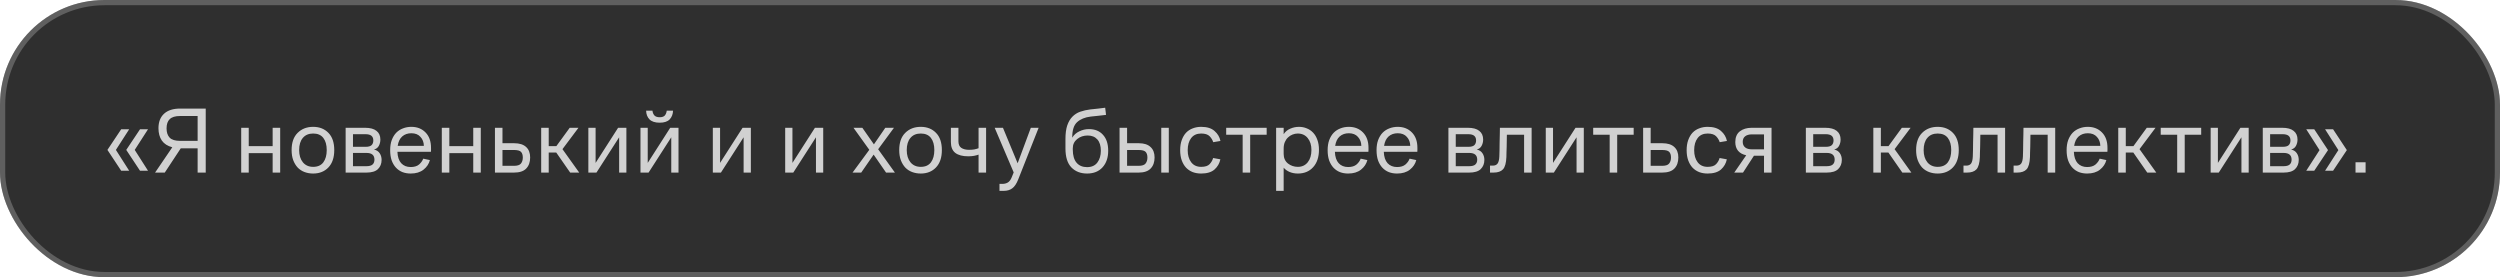
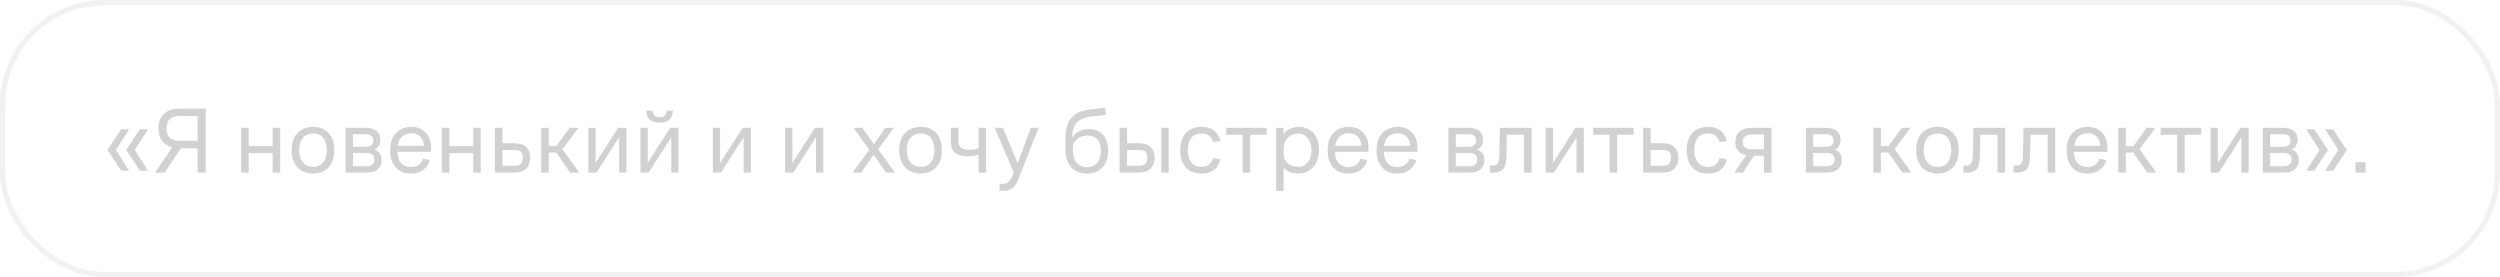
<svg xmlns="http://www.w3.org/2000/svg" width="478" height="53" viewBox="0 0 478 53" fill="none">
-   <rect width="478" height="53" rx="20" fill="#2F2F2F" />
  <rect x="0.5" y="0.5" width="477" height="52" rx="19.5" stroke="#D1D1D1" stroke-opacity="0.3" />
-   <path d="M26.768 24.72H28.298L25.76 28.662L28.298 32.64H26.768L24.14 28.662L26.768 24.72ZM23.168 24.72H24.698L22.16 28.662L24.698 32.64H23.168L20.54 28.662L23.168 24.72ZM39.334 33H37.786V28.356H34.564L31.504 33H29.65L32.944 28.158C32.056 27.93 31.39 27.504 30.946 26.88C30.514 26.244 30.298 25.458 30.298 24.522C30.298 23.334 30.652 22.41 31.36 21.75C32.08 21.09 33.1 20.76 34.42 20.76H39.334V33ZM34.42 22.182C33.52 22.182 32.866 22.38 32.458 22.776C32.05 23.16 31.846 23.748 31.846 24.54C31.846 25.308 32.044 25.902 32.44 26.322C32.848 26.73 33.508 26.934 34.42 26.934H37.786V22.182H34.42ZM46.118 33V24.432H47.558V27.942H52.13V24.432H53.57V33H52.13V29.274H47.558V33H46.118ZM59.878 33.18C59.29 33.18 58.738 33.084 58.222 32.892C57.718 32.7 57.286 32.418 56.926 32.046C56.566 31.662 56.278 31.188 56.062 30.624C55.858 30.06 55.756 29.418 55.756 28.698C55.756 27.258 56.14 26.16 56.908 25.404C57.676 24.636 58.666 24.252 59.878 24.252C61.078 24.252 62.05 24.636 62.794 25.404C63.538 26.16 63.91 27.258 63.91 28.698C63.91 30.126 63.538 31.23 62.794 32.01C62.05 32.79 61.078 33.18 59.878 33.18ZM59.878 31.902C60.742 31.902 61.39 31.614 61.822 31.038C62.254 30.45 62.47 29.67 62.47 28.698C62.47 27.714 62.254 26.94 61.822 26.376C61.39 25.812 60.742 25.53 59.878 25.53C59.026 25.53 58.366 25.812 57.898 26.376C57.43 26.928 57.196 27.702 57.196 28.698C57.196 29.67 57.436 30.45 57.916 31.038C58.396 31.614 59.05 31.902 59.878 31.902ZM66.086 33V24.432H69.794C70.778 24.432 71.51 24.63 71.99 25.026C72.482 25.41 72.728 25.962 72.728 26.682C72.728 27.114 72.632 27.51 72.44 27.87C72.26 28.23 71.948 28.47 71.504 28.59C71.996 28.698 72.362 28.938 72.602 29.31C72.842 29.67 72.962 30.09 72.962 30.57C72.962 31.29 72.728 31.878 72.26 32.334C71.804 32.778 71.066 33 70.046 33H66.086ZM69.848 25.656H67.49V28.068H69.956C70.448 28.068 70.808 27.966 71.036 27.762C71.264 27.546 71.378 27.24 71.378 26.844C71.378 26.46 71.258 26.166 71.018 25.962C70.778 25.758 70.388 25.656 69.848 25.656ZM70.046 29.238H67.49V31.776H70.064C70.604 31.776 70.994 31.668 71.234 31.452C71.474 31.236 71.594 30.924 71.594 30.516C71.594 30.096 71.468 29.778 71.216 29.562C70.964 29.346 70.574 29.238 70.046 29.238ZM82.394 29.022H75.986C76.022 29.982 76.261 30.708 76.706 31.2C77.162 31.692 77.767 31.938 78.523 31.938C79.207 31.938 79.742 31.776 80.126 31.452C80.51 31.116 80.773 30.744 80.918 30.336L82.195 30.606C82.016 31.326 81.608 31.938 80.972 32.442C80.347 32.934 79.531 33.18 78.523 33.18C77.96 33.18 77.438 33.09 76.957 32.91C76.478 32.718 76.064 32.436 75.716 32.064C75.368 31.692 75.091 31.23 74.888 30.678C74.695 30.114 74.6 29.46 74.6 28.716C74.6 27.972 74.701 27.324 74.906 26.772C75.121 26.208 75.409 25.74 75.769 25.368C76.141 24.996 76.573 24.72 77.066 24.54C77.558 24.348 78.085 24.252 78.65 24.252C79.766 24.252 80.671 24.612 81.368 25.332C82.064 26.04 82.412 27.018 82.412 28.266C82.412 28.422 82.412 28.566 82.412 28.698C82.412 28.83 82.406 28.938 82.394 29.022ZM78.65 25.476C77.954 25.476 77.371 25.68 76.903 26.088C76.448 26.496 76.159 27.096 76.04 27.888H81.043C81.031 27.204 80.816 26.634 80.395 26.178C79.987 25.71 79.406 25.476 78.65 25.476ZM84.473 33V24.432H85.913V27.942H90.485V24.432H91.925V33H90.485V29.274H85.913V33H84.473ZM94.633 33V24.432H96.073V27.384H98.305C99.313 27.384 100.075 27.624 100.591 28.104C101.107 28.572 101.365 29.238 101.365 30.102C101.365 31.002 101.113 31.71 100.609 32.226C100.117 32.742 99.337 33 98.269 33H94.633ZM98.305 28.68H96.073V31.704H98.287C98.935 31.704 99.373 31.56 99.601 31.272C99.841 30.972 99.961 30.588 99.961 30.12C99.961 29.64 99.847 29.28 99.619 29.04C99.391 28.8 98.953 28.68 98.305 28.68ZM103.475 33V24.432H104.915V27.942H106.373L108.929 24.432H110.603L107.543 28.518L110.747 33H109.019L106.355 29.166H104.915V33H103.475ZM114.041 33H112.493V24.432H113.879V31.146L118.181 24.432H119.765V33H118.379V26.25L114.041 33ZM126.131 23.46C125.255 23.46 124.607 23.25 124.187 22.83C123.767 22.398 123.551 21.84 123.539 21.156H124.745C124.793 21.552 124.925 21.864 125.141 22.092C125.357 22.308 125.687 22.416 126.131 22.416C126.575 22.416 126.899 22.308 127.103 22.092C127.307 21.864 127.433 21.552 127.481 21.156H128.687C128.663 21.84 128.447 22.398 128.039 22.83C127.631 23.25 126.995 23.46 126.131 23.46ZM124.007 33H122.459V24.432H123.845V31.146L128.147 24.432H129.731V33H128.345V26.25L124.007 33ZM137.841 33H136.293V24.432H137.679V31.146L141.981 24.432H143.565V33H142.179V26.25L137.841 33ZM151.675 33H150.127V24.432H151.513V31.146L155.815 24.432H157.399V33H156.013V26.25L151.675 33ZM169.415 33L167.039 29.562L164.663 33H163.007L166.211 28.644L163.187 24.432H164.879L167.093 27.6L169.271 24.432H170.927L167.903 28.536L171.107 33H169.415ZM176.052 33.18C175.464 33.18 174.912 33.084 174.396 32.892C173.892 32.7 173.46 32.418 173.1 32.046C172.74 31.662 172.452 31.188 172.236 30.624C172.032 30.06 171.93 29.418 171.93 28.698C171.93 27.258 172.314 26.16 173.082 25.404C173.85 24.636 174.84 24.252 176.052 24.252C177.252 24.252 178.224 24.636 178.968 25.404C179.712 26.16 180.084 27.258 180.084 28.698C180.084 30.126 179.712 31.23 178.968 32.01C178.224 32.79 177.252 33.18 176.052 33.18ZM176.052 31.902C176.916 31.902 177.564 31.614 177.996 31.038C178.428 30.45 178.644 29.67 178.644 28.698C178.644 27.714 178.428 26.94 177.996 26.376C177.564 25.812 176.916 25.53 176.052 25.53C175.2 25.53 174.54 25.812 174.072 26.376C173.604 26.928 173.37 27.702 173.37 28.698C173.37 29.67 173.61 30.45 174.09 31.038C174.57 31.614 175.224 31.902 176.052 31.902ZM187.102 33V29.562C186.886 29.646 186.598 29.724 186.238 29.796C185.89 29.856 185.518 29.886 185.122 29.886C184.054 29.886 183.232 29.67 182.656 29.238C182.092 28.794 181.81 28.104 181.81 27.168V24.432H183.25V27.006C183.25 27.594 183.43 28.014 183.79 28.266C184.162 28.518 184.66 28.644 185.284 28.644C185.656 28.644 185.986 28.62 186.274 28.572C186.574 28.512 186.85 28.434 187.102 28.338V24.432H188.542V33H187.102ZM194.681 34.314C194.357 35.13 193.979 35.694 193.547 36.006C193.115 36.33 192.575 36.492 191.927 36.492H191.099V35.16H191.639C192.047 35.16 192.401 35.07 192.701 34.89C193.001 34.71 193.247 34.38 193.439 33.9L193.817 32.964L190.181 24.432H191.765L194.573 31.218L197.093 24.432H198.587L194.681 34.314ZM211.473 21.966C211.053 22.014 210.585 22.068 210.069 22.128C209.565 22.176 209.055 22.23 208.539 22.29C207.447 22.422 206.583 22.776 205.947 23.352C205.323 23.916 205.011 24.882 205.011 26.25V26.322C205.323 25.794 205.773 25.392 206.361 25.116C206.949 24.828 207.561 24.684 208.197 24.684C209.349 24.684 210.249 25.05 210.897 25.782C211.557 26.502 211.887 27.516 211.887 28.824C211.887 30.144 211.527 31.2 210.807 31.992C210.087 32.784 209.103 33.18 207.855 33.18C206.607 33.18 205.605 32.79 204.849 32.01C204.093 31.23 203.715 30.018 203.715 28.374V26.574C203.715 25.53 203.829 24.666 204.057 23.982C204.297 23.286 204.627 22.728 205.047 22.308C205.467 21.876 205.971 21.558 206.559 21.354C207.147 21.15 207.783 21.006 208.467 20.922C209.019 20.862 209.529 20.808 209.997 20.76C210.477 20.7 210.915 20.646 211.311 20.598L211.473 21.966ZM207.855 31.956C208.719 31.956 209.373 31.662 209.817 31.074C210.261 30.474 210.483 29.724 210.483 28.824C210.483 27.888 210.261 27.168 209.817 26.664C209.373 26.16 208.755 25.908 207.963 25.908C207.183 25.908 206.511 26.136 205.947 26.592C205.395 27.048 205.119 27.63 205.119 28.338V28.608C205.119 29.712 205.359 30.546 205.839 31.11C206.319 31.674 206.991 31.956 207.855 31.956ZM222.033 33V24.432H223.473V33H222.033ZM214.059 33V24.432H215.499V27.384H217.731C218.727 27.384 219.477 27.624 219.981 28.104C220.497 28.572 220.755 29.238 220.755 30.102C220.755 31.002 220.503 31.71 219.999 32.226C219.507 32.742 218.739 33 217.695 33H214.059ZM217.731 28.68H215.499V31.704H217.713C218.361 31.704 218.799 31.56 219.027 31.272C219.267 30.972 219.387 30.588 219.387 30.12C219.387 29.64 219.273 29.28 219.045 29.04C218.817 28.8 218.379 28.68 217.731 28.68ZM231.948 30.21L233.334 30.462C233.178 31.23 232.806 31.878 232.218 32.406C231.63 32.922 230.778 33.18 229.662 33.18C229.086 33.18 228.552 33.09 228.06 32.91C227.568 32.718 227.142 32.436 226.782 32.064C226.434 31.692 226.158 31.23 225.954 30.678C225.75 30.114 225.648 29.46 225.648 28.716C225.648 27.972 225.75 27.324 225.954 26.772C226.158 26.208 226.434 25.74 226.782 25.368C227.142 24.996 227.568 24.72 228.06 24.54C228.552 24.348 229.086 24.252 229.662 24.252C230.778 24.252 231.63 24.516 232.218 25.044C232.818 25.56 233.196 26.196 233.352 26.952L231.966 27.186C231.846 26.778 231.618 26.4 231.282 26.052C230.946 25.704 230.406 25.53 229.662 25.53C228.834 25.53 228.198 25.818 227.754 26.394C227.31 26.97 227.088 27.744 227.088 28.716C227.088 29.664 227.31 30.432 227.754 31.02C228.198 31.608 228.834 31.902 229.662 31.902C230.418 31.902 230.958 31.728 231.282 31.38C231.618 31.02 231.84 30.63 231.948 30.21ZM234.446 25.764V24.432H242.186V25.764H239.036V33H237.596V25.764H234.446ZM243.995 36.492V24.432H245.435V25.656C245.735 25.188 246.149 24.84 246.677 24.612C247.217 24.372 247.781 24.252 248.369 24.252C248.897 24.252 249.389 24.348 249.845 24.54C250.313 24.72 250.721 24.996 251.069 25.368C251.417 25.728 251.687 26.184 251.879 26.736C252.083 27.288 252.185 27.918 252.185 28.626C252.185 30.042 251.813 31.158 251.069 31.974C250.337 32.778 249.365 33.18 248.153 33.18C247.589 33.18 247.073 33.084 246.605 32.892C246.137 32.7 245.747 32.424 245.435 32.064V36.492H243.995ZM245.435 29.418C245.435 30.198 245.705 30.81 246.245 31.254C246.797 31.686 247.433 31.902 248.153 31.902C248.945 31.902 249.575 31.608 250.043 31.02C250.511 30.432 250.745 29.652 250.745 28.68C250.745 27.744 250.511 26.988 250.043 26.412C249.575 25.824 248.933 25.53 248.117 25.53C247.781 25.53 247.451 25.596 247.127 25.728C246.815 25.848 246.533 26.028 246.281 26.268C246.029 26.496 245.825 26.79 245.669 27.15C245.513 27.51 245.435 27.924 245.435 28.392V29.418ZM261.638 29.022H255.23C255.266 29.982 255.506 30.708 255.95 31.2C256.406 31.692 257.012 31.938 257.768 31.938C258.452 31.938 258.986 31.776 259.37 31.452C259.754 31.116 260.018 30.744 260.162 30.336L261.44 30.606C261.26 31.326 260.852 31.938 260.216 32.442C259.592 32.934 258.776 33.18 257.768 33.18C257.204 33.18 256.682 33.09 256.202 32.91C255.722 32.718 255.308 32.436 254.96 32.064C254.612 31.692 254.336 31.23 254.132 30.678C253.94 30.114 253.844 29.46 253.844 28.716C253.844 27.972 253.946 27.324 254.15 26.772C254.366 26.208 254.654 25.74 255.014 25.368C255.386 24.996 255.818 24.72 256.31 24.54C256.802 24.348 257.33 24.252 257.894 24.252C259.01 24.252 259.916 24.612 260.612 25.332C261.308 26.04 261.656 27.018 261.656 28.266C261.656 28.422 261.656 28.566 261.656 28.698C261.656 28.83 261.65 28.938 261.638 29.022ZM257.894 25.476C257.198 25.476 256.616 25.68 256.148 26.088C255.692 26.496 255.404 27.096 255.284 27.888H260.288C260.276 27.204 260.06 26.634 259.64 26.178C259.232 25.71 258.65 25.476 257.894 25.476ZM270.989 29.022H264.581C264.617 29.982 264.857 30.708 265.301 31.2C265.757 31.692 266.363 31.938 267.119 31.938C267.803 31.938 268.337 31.776 268.721 31.452C269.105 31.116 269.369 30.744 269.513 30.336L270.791 30.606C270.611 31.326 270.203 31.938 269.567 32.442C268.943 32.934 268.127 33.18 267.119 33.18C266.555 33.18 266.033 33.09 265.553 32.91C265.073 32.718 264.659 32.436 264.311 32.064C263.963 31.692 263.687 31.23 263.483 30.678C263.291 30.114 263.195 29.46 263.195 28.716C263.195 27.972 263.297 27.324 263.501 26.772C263.717 26.208 264.005 25.74 264.365 25.368C264.737 24.996 265.169 24.72 265.661 24.54C266.153 24.348 266.681 24.252 267.245 24.252C268.361 24.252 269.267 24.612 269.963 25.332C270.659 26.04 271.007 27.018 271.007 28.266C271.007 28.422 271.007 28.566 271.007 28.698C271.007 28.83 271.001 28.938 270.989 29.022ZM267.245 25.476C266.549 25.476 265.967 25.68 265.499 26.088C265.043 26.496 264.755 27.096 264.635 27.888H269.639C269.627 27.204 269.411 26.634 268.991 26.178C268.583 25.71 268.001 25.476 267.245 25.476ZM276.936 33V24.432H280.644C281.628 24.432 282.36 24.63 282.84 25.026C283.332 25.41 283.578 25.962 283.578 26.682C283.578 27.114 283.482 27.51 283.29 27.87C283.11 28.23 282.798 28.47 282.354 28.59C282.846 28.698 283.212 28.938 283.452 29.31C283.692 29.67 283.812 30.09 283.812 30.57C283.812 31.29 283.578 31.878 283.11 32.334C282.654 32.778 281.916 33 280.896 33H276.936ZM280.698 25.656H278.34V28.068H280.806C281.298 28.068 281.658 27.966 281.886 27.762C282.114 27.546 282.228 27.24 282.228 26.844C282.228 26.46 282.108 26.166 281.868 25.962C281.628 25.758 281.238 25.656 280.698 25.656ZM280.896 29.238H278.34V31.776H280.914C281.454 31.776 281.844 31.668 282.084 31.452C282.324 31.236 282.444 30.924 282.444 30.516C282.444 30.096 282.318 29.778 282.066 29.562C281.814 29.346 281.424 29.238 280.896 29.238ZM286.673 29.904C286.685 29.568 286.697 29.16 286.709 28.68C286.721 28.188 286.727 27.69 286.727 27.186C286.739 26.67 286.751 26.172 286.763 25.692C286.775 25.2 286.781 24.78 286.781 24.432H292.847V33H291.407V25.764H288.113C288.113 26.112 288.107 26.484 288.095 26.88C288.095 27.276 288.089 27.666 288.077 28.05C288.065 28.422 288.053 28.782 288.041 29.13C288.041 29.478 288.035 29.778 288.023 30.03C287.975 31.17 287.759 31.95 287.375 32.37C286.991 32.79 286.385 33 285.557 33H284.891V31.668H285.413C285.845 31.668 286.157 31.53 286.349 31.254C286.541 30.978 286.649 30.528 286.673 29.904ZM297.099 33H295.551V24.432H296.937V31.146L301.239 24.432H302.823V33H301.437V26.25L297.099 33ZM304.618 25.764V24.432H312.358V25.764H309.208V33H307.768V25.764H304.618ZM314.166 33V24.432H315.606V27.384H317.838C318.846 27.384 319.608 27.624 320.124 28.104C320.64 28.572 320.898 29.238 320.898 30.102C320.898 31.002 320.646 31.71 320.142 32.226C319.65 32.742 318.87 33 317.802 33H314.166ZM317.838 28.68H315.606V31.704H317.82C318.468 31.704 318.906 31.56 319.134 31.272C319.374 30.972 319.494 30.588 319.494 30.12C319.494 29.64 319.38 29.28 319.152 29.04C318.924 28.8 318.486 28.68 317.838 28.68ZM328.786 30.21L330.172 30.462C330.016 31.23 329.644 31.878 329.056 32.406C328.468 32.922 327.616 33.18 326.5 33.18C325.924 33.18 325.39 33.09 324.898 32.91C324.406 32.718 323.98 32.436 323.62 32.064C323.272 31.692 322.996 31.23 322.792 30.678C322.588 30.114 322.486 29.46 322.486 28.716C322.486 27.972 322.588 27.324 322.792 26.772C322.996 26.208 323.272 25.74 323.62 25.368C323.98 24.996 324.406 24.72 324.898 24.54C325.39 24.348 325.924 24.252 326.5 24.252C327.616 24.252 328.468 24.516 329.056 25.044C329.656 25.56 330.034 26.196 330.19 26.952L328.804 27.186C328.684 26.778 328.456 26.4 328.12 26.052C327.784 25.704 327.244 25.53 326.5 25.53C325.672 25.53 325.036 25.818 324.592 26.394C324.148 26.97 323.926 27.744 323.926 28.716C323.926 29.664 324.148 30.432 324.592 31.02C325.036 31.608 325.672 31.902 326.5 31.902C327.256 31.902 327.796 31.728 328.12 31.38C328.456 31.02 328.678 30.63 328.786 30.21ZM331.788 27.168C331.788 26.256 332.076 25.572 332.652 25.116C333.24 24.66 334.002 24.432 334.938 24.432H338.718V33H337.278V29.778H335.352L333.264 33H331.59L333.876 29.688C333.204 29.544 332.688 29.262 332.328 28.842C331.968 28.41 331.788 27.852 331.788 27.168ZM334.974 28.554H337.278V25.692H334.974C334.41 25.692 333.972 25.818 333.66 26.07C333.36 26.31 333.21 26.658 333.21 27.114C333.21 27.57 333.36 27.924 333.66 28.176C333.96 28.428 334.398 28.554 334.974 28.554ZM345.28 33V24.432H348.988C349.972 24.432 350.704 24.63 351.184 25.026C351.676 25.41 351.922 25.962 351.922 26.682C351.922 27.114 351.826 27.51 351.634 27.87C351.454 28.23 351.142 28.47 350.698 28.59C351.19 28.698 351.556 28.938 351.796 29.31C352.036 29.67 352.156 30.09 352.156 30.57C352.156 31.29 351.922 31.878 351.454 32.334C350.998 32.778 350.26 33 349.24 33H345.28ZM349.042 25.656H346.684V28.068H349.15C349.642 28.068 350.002 27.966 350.23 27.762C350.458 27.546 350.572 27.24 350.572 26.844C350.572 26.46 350.452 26.166 350.212 25.962C349.972 25.758 349.582 25.656 349.042 25.656ZM349.24 29.238H346.684V31.776H349.258C349.798 31.776 350.188 31.668 350.428 31.452C350.668 31.236 350.788 30.924 350.788 30.516C350.788 30.096 350.662 29.778 350.41 29.562C350.158 29.346 349.768 29.238 349.24 29.238ZM358.182 33V24.432H359.622V27.942H361.08L363.636 24.432H365.31L362.25 28.518L365.454 33H363.726L361.062 29.166H359.622V33H358.182ZM370.483 33.18C369.895 33.18 369.343 33.084 368.827 32.892C368.323 32.7 367.891 32.418 367.531 32.046C367.171 31.662 366.883 31.188 366.667 30.624C366.463 30.06 366.361 29.418 366.361 28.698C366.361 27.258 366.745 26.16 367.513 25.404C368.281 24.636 369.271 24.252 370.483 24.252C371.683 24.252 372.655 24.636 373.399 25.404C374.143 26.16 374.515 27.258 374.515 28.698C374.515 30.126 374.143 31.23 373.399 32.01C372.655 32.79 371.683 33.18 370.483 33.18ZM370.483 31.902C371.347 31.902 371.995 31.614 372.427 31.038C372.859 30.45 373.075 29.67 373.075 28.698C373.075 27.714 372.859 26.94 372.427 26.376C371.995 25.812 371.347 25.53 370.483 25.53C369.631 25.53 368.971 25.812 368.503 26.376C368.035 26.928 367.801 27.702 367.801 28.698C367.801 29.67 368.041 30.45 368.521 31.038C369.001 31.614 369.655 31.902 370.483 31.902ZM377.2 29.904C377.212 29.568 377.224 29.16 377.236 28.68C377.248 28.188 377.254 27.69 377.254 27.186C377.266 26.67 377.278 26.172 377.29 25.692C377.302 25.2 377.308 24.78 377.308 24.432H383.374V33H381.934V25.764H378.64C378.64 26.112 378.634 26.484 378.622 26.88C378.622 27.276 378.616 27.666 378.604 28.05C378.592 28.422 378.58 28.782 378.568 29.13C378.568 29.478 378.562 29.778 378.55 30.03C378.502 31.17 378.286 31.95 377.902 32.37C377.518 32.79 376.912 33 376.084 33H375.418V31.668H375.94C376.372 31.668 376.684 31.53 376.876 31.254C377.068 30.978 377.176 30.528 377.2 29.904ZM386.781 29.904C386.793 29.568 386.805 29.16 386.817 28.68C386.829 28.188 386.835 27.69 386.835 27.186C386.847 26.67 386.859 26.172 386.871 25.692C386.883 25.2 386.889 24.78 386.889 24.432H392.955V33H391.515V25.764H388.221C388.221 26.112 388.215 26.484 388.203 26.88C388.203 27.276 388.197 27.666 388.185 28.05C388.173 28.422 388.161 28.782 388.149 29.13C388.149 29.478 388.143 29.778 388.131 30.03C388.083 31.17 387.867 31.95 387.483 32.37C387.099 32.79 386.493 33 385.665 33H384.999V31.668H385.521C385.953 31.668 386.265 31.53 386.457 31.254C386.649 30.978 386.757 30.528 386.781 29.904ZM402.931 29.022H396.523C396.559 29.982 396.799 30.708 397.243 31.2C397.699 31.692 398.305 31.938 399.061 31.938C399.745 31.938 400.279 31.776 400.663 31.452C401.047 31.116 401.311 30.744 401.455 30.336L402.733 30.606C402.553 31.326 402.145 31.938 401.509 32.442C400.885 32.934 400.069 33.18 399.061 33.18C398.497 33.18 397.975 33.09 397.495 32.91C397.015 32.718 396.601 32.436 396.253 32.064C395.905 31.692 395.629 31.23 395.425 30.678C395.233 30.114 395.137 29.46 395.137 28.716C395.137 27.972 395.239 27.324 395.443 26.772C395.659 26.208 395.947 25.74 396.307 25.368C396.679 24.996 397.111 24.72 397.603 24.54C398.095 24.348 398.623 24.252 399.187 24.252C400.303 24.252 401.209 24.612 401.905 25.332C402.601 26.04 402.949 27.018 402.949 28.266C402.949 28.422 402.949 28.566 402.949 28.698C402.949 28.83 402.943 28.938 402.931 29.022ZM399.187 25.476C398.491 25.476 397.909 25.68 397.441 26.088C396.985 26.496 396.697 27.096 396.577 27.888H401.581C401.569 27.204 401.353 26.634 400.933 26.178C400.525 25.71 399.943 25.476 399.187 25.476ZM405.01 33V24.432H406.45V27.942H407.908L410.464 24.432H412.138L409.078 28.518L412.282 33H410.554L407.89 29.166H406.45V33H405.01ZM413.128 25.764V24.432H420.868V25.764H417.718V33H416.278V25.764H413.128ZM424.224 33H422.676V24.432H424.062V31.146L428.364 24.432H429.948V33H428.562V26.25L424.224 33ZM432.643 33V24.432H436.351C437.335 24.432 438.067 24.63 438.547 25.026C439.039 25.41 439.285 25.962 439.285 26.682C439.285 27.114 439.189 27.51 438.997 27.87C438.817 28.23 438.505 28.47 438.061 28.59C438.553 28.698 438.919 28.938 439.159 29.31C439.399 29.67 439.519 30.09 439.519 30.57C439.519 31.29 439.285 31.878 438.817 32.334C438.361 32.778 437.623 33 436.603 33H432.643ZM436.405 25.656H434.047V28.068H436.513C437.005 28.068 437.365 27.966 437.593 27.762C437.821 27.546 437.935 27.24 437.935 26.844C437.935 26.46 437.815 26.166 437.575 25.962C437.335 25.758 436.945 25.656 436.405 25.656ZM436.603 29.238H434.047V31.776H436.621C437.161 31.776 437.551 31.668 437.791 31.452C438.031 31.236 438.151 30.924 438.151 30.516C438.151 30.096 438.025 29.778 437.773 29.562C437.521 29.346 437.131 29.238 436.603 29.238ZM442.488 32.64H440.958L443.496 28.698L440.958 24.72H442.488L445.116 28.698L442.488 32.64ZM446.088 32.64H444.558L447.096 28.698L444.558 24.72H446.088L448.716 28.698L446.088 32.64ZM450.376 33V31.02H452.302V33H450.376Z" fill="#D1D1D1" />
+   <path d="M26.768 24.72H28.298L25.76 28.662L28.298 32.64H26.768L24.14 28.662L26.768 24.72ZM23.168 24.72H24.698L22.16 28.662L24.698 32.64H23.168L20.54 28.662L23.168 24.72ZM39.334 33H37.786V28.356H34.564L31.504 33H29.65L32.944 28.158C32.056 27.93 31.39 27.504 30.946 26.88C30.514 26.244 30.298 25.458 30.298 24.522C30.298 23.334 30.652 22.41 31.36 21.75C32.08 21.09 33.1 20.76 34.42 20.76H39.334V33ZM34.42 22.182C33.52 22.182 32.866 22.38 32.458 22.776C32.05 23.16 31.846 23.748 31.846 24.54C31.846 25.308 32.044 25.902 32.44 26.322C32.848 26.73 33.508 26.934 34.42 26.934H37.786V22.182H34.42ZM46.118 33V24.432H47.558V27.942H52.13V24.432H53.57V33H52.13V29.274H47.558V33H46.118ZM59.878 33.18C59.29 33.18 58.738 33.084 58.222 32.892C57.718 32.7 57.286 32.418 56.926 32.046C56.566 31.662 56.278 31.188 56.062 30.624C55.858 30.06 55.756 29.418 55.756 28.698C55.756 27.258 56.14 26.16 56.908 25.404C57.676 24.636 58.666 24.252 59.878 24.252C61.078 24.252 62.05 24.636 62.794 25.404C63.538 26.16 63.91 27.258 63.91 28.698C63.91 30.126 63.538 31.23 62.794 32.01C62.05 32.79 61.078 33.18 59.878 33.18ZM59.878 31.902C60.742 31.902 61.39 31.614 61.822 31.038C62.254 30.45 62.47 29.67 62.47 28.698C62.47 27.714 62.254 26.94 61.822 26.376C61.39 25.812 60.742 25.53 59.878 25.53C59.026 25.53 58.366 25.812 57.898 26.376C57.43 26.928 57.196 27.702 57.196 28.698C57.196 29.67 57.436 30.45 57.916 31.038C58.396 31.614 59.05 31.902 59.878 31.902ZM66.086 33V24.432H69.794C70.778 24.432 71.51 24.63 71.99 25.026C72.482 25.41 72.728 25.962 72.728 26.682C72.728 27.114 72.632 27.51 72.44 27.87C72.26 28.23 71.948 28.47 71.504 28.59C71.996 28.698 72.362 28.938 72.602 29.31C72.842 29.67 72.962 30.09 72.962 30.57C72.962 31.29 72.728 31.878 72.26 32.334C71.804 32.778 71.066 33 70.046 33H66.086ZM69.848 25.656H67.49V28.068H69.956C70.448 28.068 70.808 27.966 71.036 27.762C71.264 27.546 71.378 27.24 71.378 26.844C71.378 26.46 71.258 26.166 71.018 25.962C70.778 25.758 70.388 25.656 69.848 25.656ZM70.046 29.238H67.49V31.776H70.064C70.604 31.776 70.994 31.668 71.234 31.452C71.474 31.236 71.594 30.924 71.594 30.516C71.594 30.096 71.468 29.778 71.216 29.562C70.964 29.346 70.574 29.238 70.046 29.238ZM82.394 29.022H75.986C76.022 29.982 76.261 30.708 76.706 31.2C77.162 31.692 77.767 31.938 78.523 31.938C79.207 31.938 79.742 31.776 80.126 31.452C80.51 31.116 80.773 30.744 80.918 30.336L82.195 30.606C82.016 31.326 81.608 31.938 80.972 32.442C80.347 32.934 79.531 33.18 78.523 33.18C77.96 33.18 77.438 33.09 76.957 32.91C76.478 32.718 76.064 32.436 75.716 32.064C75.368 31.692 75.091 31.23 74.888 30.678C74.695 30.114 74.6 29.46 74.6 28.716C74.6 27.972 74.701 27.324 74.906 26.772C75.121 26.208 75.409 25.74 75.769 25.368C76.141 24.996 76.573 24.72 77.066 24.54C77.558 24.348 78.085 24.252 78.65 24.252C79.766 24.252 80.671 24.612 81.368 25.332C82.064 26.04 82.412 27.018 82.412 28.266C82.412 28.422 82.412 28.566 82.412 28.698C82.412 28.83 82.406 28.938 82.394 29.022ZM78.65 25.476C77.954 25.476 77.371 25.68 76.903 26.088C76.448 26.496 76.159 27.096 76.04 27.888H81.043C81.031 27.204 80.816 26.634 80.395 26.178C79.987 25.71 79.406 25.476 78.65 25.476ZM84.473 33V24.432H85.913V27.942H90.485V24.432H91.925V33H90.485V29.274H85.913V33H84.473ZM94.633 33V24.432H96.073V27.384H98.305C99.313 27.384 100.075 27.624 100.591 28.104C101.107 28.572 101.365 29.238 101.365 30.102C101.365 31.002 101.113 31.71 100.609 32.226C100.117 32.742 99.337 33 98.269 33H94.633ZM98.305 28.68H96.073V31.704H98.287C98.935 31.704 99.373 31.56 99.601 31.272C99.841 30.972 99.961 30.588 99.961 30.12C99.961 29.64 99.847 29.28 99.619 29.04C99.391 28.8 98.953 28.68 98.305 28.68ZM103.475 33V24.432H104.915V27.942H106.373L108.929 24.432H110.603L107.543 28.518L110.747 33H109.019L106.355 29.166H104.915V33H103.475ZM114.041 33H112.493V24.432H113.879V31.146L118.181 24.432H119.765V33H118.379V26.25L114.041 33ZM126.131 23.46C125.255 23.46 124.607 23.25 124.187 22.83C123.767 22.398 123.551 21.84 123.539 21.156H124.745C124.793 21.552 124.925 21.864 125.141 22.092C125.357 22.308 125.687 22.416 126.131 22.416C126.575 22.416 126.899 22.308 127.103 22.092C127.307 21.864 127.433 21.552 127.481 21.156H128.687C128.663 21.84 128.447 22.398 128.039 22.83C127.631 23.25 126.995 23.46 126.131 23.46ZM124.007 33H122.459V24.432H123.845V31.146L128.147 24.432H129.731V33H128.345V26.25L124.007 33ZM137.841 33H136.293V24.432H137.679V31.146L141.981 24.432H143.565V33H142.179V26.25L137.841 33ZM151.675 33H150.127V24.432H151.513V31.146L155.815 24.432H157.399V33H156.013V26.25L151.675 33ZM169.415 33L167.039 29.562L164.663 33H163.007L166.211 28.644L163.187 24.432H164.879L167.093 27.6L169.271 24.432H170.927L167.903 28.536L171.107 33H169.415ZM176.052 33.18C175.464 33.18 174.912 33.084 174.396 32.892C173.892 32.7 173.46 32.418 173.1 32.046C172.74 31.662 172.452 31.188 172.236 30.624C172.032 30.06 171.93 29.418 171.93 28.698C171.93 27.258 172.314 26.16 173.082 25.404C173.85 24.636 174.84 24.252 176.052 24.252C177.252 24.252 178.224 24.636 178.968 25.404C179.712 26.16 180.084 27.258 180.084 28.698C180.084 30.126 179.712 31.23 178.968 32.01C178.224 32.79 177.252 33.18 176.052 33.18ZM176.052 31.902C176.916 31.902 177.564 31.614 177.996 31.038C178.428 30.45 178.644 29.67 178.644 28.698C178.644 27.714 178.428 26.94 177.996 26.376C177.564 25.812 176.916 25.53 176.052 25.53C175.2 25.53 174.54 25.812 174.072 26.376C173.604 26.928 173.37 27.702 173.37 28.698C173.37 29.67 173.61 30.45 174.09 31.038C174.57 31.614 175.224 31.902 176.052 31.902ZM187.102 33V29.562C186.886 29.646 186.598 29.724 186.238 29.796C185.89 29.856 185.518 29.886 185.122 29.886C184.054 29.886 183.232 29.67 182.656 29.238C182.092 28.794 181.81 28.104 181.81 27.168V24.432H183.25V27.006C183.25 27.594 183.43 28.014 183.79 28.266C184.162 28.518 184.66 28.644 185.284 28.644C185.656 28.644 185.986 28.62 186.274 28.572C186.574 28.512 186.85 28.434 187.102 28.338V24.432H188.542V33H187.102ZM194.681 34.314C194.357 35.13 193.979 35.694 193.547 36.006C193.115 36.33 192.575 36.492 191.927 36.492H191.099V35.16H191.639C192.047 35.16 192.401 35.07 192.701 34.89C193.001 34.71 193.247 34.38 193.439 33.9L193.817 32.964L190.181 24.432H191.765L194.573 31.218L197.093 24.432H198.587L194.681 34.314ZM211.473 21.966C211.053 22.014 210.585 22.068 210.069 22.128C209.565 22.176 209.055 22.23 208.539 22.29C207.447 22.422 206.583 22.776 205.947 23.352C205.323 23.916 205.011 24.882 205.011 26.25V26.322C205.323 25.794 205.773 25.392 206.361 25.116C206.949 24.828 207.561 24.684 208.197 24.684C209.349 24.684 210.249 25.05 210.897 25.782C211.557 26.502 211.887 27.516 211.887 28.824C211.887 30.144 211.527 31.2 210.807 31.992C210.087 32.784 209.103 33.18 207.855 33.18C206.607 33.18 205.605 32.79 204.849 32.01C204.093 31.23 203.715 30.018 203.715 28.374V26.574C203.715 25.53 203.829 24.666 204.057 23.982C204.297 23.286 204.627 22.728 205.047 22.308C205.467 21.876 205.971 21.558 206.559 21.354C207.147 21.15 207.783 21.006 208.467 20.922C209.019 20.862 209.529 20.808 209.997 20.76C210.477 20.7 210.915 20.646 211.311 20.598L211.473 21.966ZM207.855 31.956C208.719 31.956 209.373 31.662 209.817 31.074C210.261 30.474 210.483 29.724 210.483 28.824C210.483 27.888 210.261 27.168 209.817 26.664C209.373 26.16 208.755 25.908 207.963 25.908C207.183 25.908 206.511 26.136 205.947 26.592C205.395 27.048 205.119 27.63 205.119 28.338V28.608C205.119 29.712 205.359 30.546 205.839 31.11C206.319 31.674 206.991 31.956 207.855 31.956ZM222.033 33V24.432H223.473V33H222.033ZM214.059 33V24.432H215.499V27.384H217.731C218.727 27.384 219.477 27.624 219.981 28.104C220.497 28.572 220.755 29.238 220.755 30.102C220.755 31.002 220.503 31.71 219.999 32.226C219.507 32.742 218.739 33 217.695 33H214.059ZM217.731 28.68H215.499V31.704H217.713C218.361 31.704 218.799 31.56 219.027 31.272C219.267 30.972 219.387 30.588 219.387 30.12C219.387 29.64 219.273 29.28 219.045 29.04C218.817 28.8 218.379 28.68 217.731 28.68ZM231.948 30.21L233.334 30.462C233.178 31.23 232.806 31.878 232.218 32.406C231.63 32.922 230.778 33.18 229.662 33.18C229.086 33.18 228.552 33.09 228.06 32.91C227.568 32.718 227.142 32.436 226.782 32.064C226.434 31.692 226.158 31.23 225.954 30.678C225.75 30.114 225.648 29.46 225.648 28.716C225.648 27.972 225.75 27.324 225.954 26.772C226.158 26.208 226.434 25.74 226.782 25.368C227.142 24.996 227.568 24.72 228.06 24.54C228.552 24.348 229.086 24.252 229.662 24.252C230.778 24.252 231.63 24.516 232.218 25.044C232.818 25.56 233.196 26.196 233.352 26.952L231.966 27.186C231.846 26.778 231.618 26.4 231.282 26.052C230.946 25.704 230.406 25.53 229.662 25.53C228.834 25.53 228.198 25.818 227.754 26.394C227.31 26.97 227.088 27.744 227.088 28.716C227.088 29.664 227.31 30.432 227.754 31.02C228.198 31.608 228.834 31.902 229.662 31.902C230.418 31.902 230.958 31.728 231.282 31.38C231.618 31.02 231.84 30.63 231.948 30.21ZM234.446 25.764V24.432H242.186V25.764H239.036V33H237.596V25.764H234.446ZM243.995 36.492V24.432H245.435V25.656C245.735 25.188 246.149 24.84 246.677 24.612C247.217 24.372 247.781 24.252 248.369 24.252C248.897 24.252 249.389 24.348 249.845 24.54C250.313 24.72 250.721 24.996 251.069 25.368C251.417 25.728 251.687 26.184 251.879 26.736C252.083 27.288 252.185 27.918 252.185 28.626C252.185 30.042 251.813 31.158 251.069 31.974C250.337 32.778 249.365 33.18 248.153 33.18C247.589 33.18 247.073 33.084 246.605 32.892C246.137 32.7 245.747 32.424 245.435 32.064V36.492H243.995ZM245.435 29.418C245.435 30.198 245.705 30.81 246.245 31.254C246.797 31.686 247.433 31.902 248.153 31.902C248.945 31.902 249.575 31.608 250.043 31.02C250.511 30.432 250.745 29.652 250.745 28.68C250.745 27.744 250.511 26.988 250.043 26.412C249.575 25.824 248.933 25.53 248.117 25.53C247.781 25.53 247.451 25.596 247.127 25.728C246.815 25.848 246.533 26.028 246.281 26.268C246.029 26.496 245.825 26.79 245.669 27.15C245.513 27.51 245.435 27.924 245.435 28.392V29.418ZM261.638 29.022H255.23C255.266 29.982 255.506 30.708 255.95 31.2C256.406 31.692 257.012 31.938 257.768 31.938C258.452 31.938 258.986 31.776 259.37 31.452C259.754 31.116 260.018 30.744 260.162 30.336L261.44 30.606C261.26 31.326 260.852 31.938 260.216 32.442C259.592 32.934 258.776 33.18 257.768 33.18C257.204 33.18 256.682 33.09 256.202 32.91C255.722 32.718 255.308 32.436 254.96 32.064C254.612 31.692 254.336 31.23 254.132 30.678C253.94 30.114 253.844 29.46 253.844 28.716C253.844 27.972 253.946 27.324 254.15 26.772C254.366 26.208 254.654 25.74 255.014 25.368C255.386 24.996 255.818 24.72 256.31 24.54C256.802 24.348 257.33 24.252 257.894 24.252C259.01 24.252 259.916 24.612 260.612 25.332C261.308 26.04 261.656 27.018 261.656 28.266C261.656 28.422 261.656 28.566 261.656 28.698C261.656 28.83 261.65 28.938 261.638 29.022ZM257.894 25.476C257.198 25.476 256.616 25.68 256.148 26.088C255.692 26.496 255.404 27.096 255.284 27.888H260.288C260.276 27.204 260.06 26.634 259.64 26.178C259.232 25.71 258.65 25.476 257.894 25.476M270.989 29.022H264.581C264.617 29.982 264.857 30.708 265.301 31.2C265.757 31.692 266.363 31.938 267.119 31.938C267.803 31.938 268.337 31.776 268.721 31.452C269.105 31.116 269.369 30.744 269.513 30.336L270.791 30.606C270.611 31.326 270.203 31.938 269.567 32.442C268.943 32.934 268.127 33.18 267.119 33.18C266.555 33.18 266.033 33.09 265.553 32.91C265.073 32.718 264.659 32.436 264.311 32.064C263.963 31.692 263.687 31.23 263.483 30.678C263.291 30.114 263.195 29.46 263.195 28.716C263.195 27.972 263.297 27.324 263.501 26.772C263.717 26.208 264.005 25.74 264.365 25.368C264.737 24.996 265.169 24.72 265.661 24.54C266.153 24.348 266.681 24.252 267.245 24.252C268.361 24.252 269.267 24.612 269.963 25.332C270.659 26.04 271.007 27.018 271.007 28.266C271.007 28.422 271.007 28.566 271.007 28.698C271.007 28.83 271.001 28.938 270.989 29.022ZM267.245 25.476C266.549 25.476 265.967 25.68 265.499 26.088C265.043 26.496 264.755 27.096 264.635 27.888H269.639C269.627 27.204 269.411 26.634 268.991 26.178C268.583 25.71 268.001 25.476 267.245 25.476ZM276.936 33V24.432H280.644C281.628 24.432 282.36 24.63 282.84 25.026C283.332 25.41 283.578 25.962 283.578 26.682C283.578 27.114 283.482 27.51 283.29 27.87C283.11 28.23 282.798 28.47 282.354 28.59C282.846 28.698 283.212 28.938 283.452 29.31C283.692 29.67 283.812 30.09 283.812 30.57C283.812 31.29 283.578 31.878 283.11 32.334C282.654 32.778 281.916 33 280.896 33H276.936ZM280.698 25.656H278.34V28.068H280.806C281.298 28.068 281.658 27.966 281.886 27.762C282.114 27.546 282.228 27.24 282.228 26.844C282.228 26.46 282.108 26.166 281.868 25.962C281.628 25.758 281.238 25.656 280.698 25.656ZM280.896 29.238H278.34V31.776H280.914C281.454 31.776 281.844 31.668 282.084 31.452C282.324 31.236 282.444 30.924 282.444 30.516C282.444 30.096 282.318 29.778 282.066 29.562C281.814 29.346 281.424 29.238 280.896 29.238ZM286.673 29.904C286.685 29.568 286.697 29.16 286.709 28.68C286.721 28.188 286.727 27.69 286.727 27.186C286.739 26.67 286.751 26.172 286.763 25.692C286.775 25.2 286.781 24.78 286.781 24.432H292.847V33H291.407V25.764H288.113C288.113 26.112 288.107 26.484 288.095 26.88C288.095 27.276 288.089 27.666 288.077 28.05C288.065 28.422 288.053 28.782 288.041 29.13C288.041 29.478 288.035 29.778 288.023 30.03C287.975 31.17 287.759 31.95 287.375 32.37C286.991 32.79 286.385 33 285.557 33H284.891V31.668H285.413C285.845 31.668 286.157 31.53 286.349 31.254C286.541 30.978 286.649 30.528 286.673 29.904ZM297.099 33H295.551V24.432H296.937V31.146L301.239 24.432H302.823V33H301.437V26.25L297.099 33ZM304.618 25.764V24.432H312.358V25.764H309.208V33H307.768V25.764H304.618ZM314.166 33V24.432H315.606V27.384H317.838C318.846 27.384 319.608 27.624 320.124 28.104C320.64 28.572 320.898 29.238 320.898 30.102C320.898 31.002 320.646 31.71 320.142 32.226C319.65 32.742 318.87 33 317.802 33H314.166ZM317.838 28.68H315.606V31.704H317.82C318.468 31.704 318.906 31.56 319.134 31.272C319.374 30.972 319.494 30.588 319.494 30.12C319.494 29.64 319.38 29.28 319.152 29.04C318.924 28.8 318.486 28.68 317.838 28.68ZM328.786 30.21L330.172 30.462C330.016 31.23 329.644 31.878 329.056 32.406C328.468 32.922 327.616 33.18 326.5 33.18C325.924 33.18 325.39 33.09 324.898 32.91C324.406 32.718 323.98 32.436 323.62 32.064C323.272 31.692 322.996 31.23 322.792 30.678C322.588 30.114 322.486 29.46 322.486 28.716C322.486 27.972 322.588 27.324 322.792 26.772C322.996 26.208 323.272 25.74 323.62 25.368C323.98 24.996 324.406 24.72 324.898 24.54C325.39 24.348 325.924 24.252 326.5 24.252C327.616 24.252 328.468 24.516 329.056 25.044C329.656 25.56 330.034 26.196 330.19 26.952L328.804 27.186C328.684 26.778 328.456 26.4 328.12 26.052C327.784 25.704 327.244 25.53 326.5 25.53C325.672 25.53 325.036 25.818 324.592 26.394C324.148 26.97 323.926 27.744 323.926 28.716C323.926 29.664 324.148 30.432 324.592 31.02C325.036 31.608 325.672 31.902 326.5 31.902C327.256 31.902 327.796 31.728 328.12 31.38C328.456 31.02 328.678 30.63 328.786 30.21ZM331.788 27.168C331.788 26.256 332.076 25.572 332.652 25.116C333.24 24.66 334.002 24.432 334.938 24.432H338.718V33H337.278V29.778H335.352L333.264 33H331.59L333.876 29.688C333.204 29.544 332.688 29.262 332.328 28.842C331.968 28.41 331.788 27.852 331.788 27.168ZM334.974 28.554H337.278V25.692H334.974C334.41 25.692 333.972 25.818 333.66 26.07C333.36 26.31 333.21 26.658 333.21 27.114C333.21 27.57 333.36 27.924 333.66 28.176C333.96 28.428 334.398 28.554 334.974 28.554ZM345.28 33V24.432H348.988C349.972 24.432 350.704 24.63 351.184 25.026C351.676 25.41 351.922 25.962 351.922 26.682C351.922 27.114 351.826 27.51 351.634 27.87C351.454 28.23 351.142 28.47 350.698 28.59C351.19 28.698 351.556 28.938 351.796 29.31C352.036 29.67 352.156 30.09 352.156 30.57C352.156 31.29 351.922 31.878 351.454 32.334C350.998 32.778 350.26 33 349.24 33H345.28ZM349.042 25.656H346.684V28.068H349.15C349.642 28.068 350.002 27.966 350.23 27.762C350.458 27.546 350.572 27.24 350.572 26.844C350.572 26.46 350.452 26.166 350.212 25.962C349.972 25.758 349.582 25.656 349.042 25.656ZM349.24 29.238H346.684V31.776H349.258C349.798 31.776 350.188 31.668 350.428 31.452C350.668 31.236 350.788 30.924 350.788 30.516C350.788 30.096 350.662 29.778 350.41 29.562C350.158 29.346 349.768 29.238 349.24 29.238ZM358.182 33V24.432H359.622V27.942H361.08L363.636 24.432H365.31L362.25 28.518L365.454 33H363.726L361.062 29.166H359.622V33H358.182ZM370.483 33.18C369.895 33.18 369.343 33.084 368.827 32.892C368.323 32.7 367.891 32.418 367.531 32.046C367.171 31.662 366.883 31.188 366.667 30.624C366.463 30.06 366.361 29.418 366.361 28.698C366.361 27.258 366.745 26.16 367.513 25.404C368.281 24.636 369.271 24.252 370.483 24.252C371.683 24.252 372.655 24.636 373.399 25.404C374.143 26.16 374.515 27.258 374.515 28.698C374.515 30.126 374.143 31.23 373.399 32.01C372.655 32.79 371.683 33.18 370.483 33.18ZM370.483 31.902C371.347 31.902 371.995 31.614 372.427 31.038C372.859 30.45 373.075 29.67 373.075 28.698C373.075 27.714 372.859 26.94 372.427 26.376C371.995 25.812 371.347 25.53 370.483 25.53C369.631 25.53 368.971 25.812 368.503 26.376C368.035 26.928 367.801 27.702 367.801 28.698C367.801 29.67 368.041 30.45 368.521 31.038C369.001 31.614 369.655 31.902 370.483 31.902ZM377.2 29.904C377.212 29.568 377.224 29.16 377.236 28.68C377.248 28.188 377.254 27.69 377.254 27.186C377.266 26.67 377.278 26.172 377.29 25.692C377.302 25.2 377.308 24.78 377.308 24.432H383.374V33H381.934V25.764H378.64C378.64 26.112 378.634 26.484 378.622 26.88C378.622 27.276 378.616 27.666 378.604 28.05C378.592 28.422 378.58 28.782 378.568 29.13C378.568 29.478 378.562 29.778 378.55 30.03C378.502 31.17 378.286 31.95 377.902 32.37C377.518 32.79 376.912 33 376.084 33H375.418V31.668H375.94C376.372 31.668 376.684 31.53 376.876 31.254C377.068 30.978 377.176 30.528 377.2 29.904ZM386.781 29.904C386.793 29.568 386.805 29.16 386.817 28.68C386.829 28.188 386.835 27.69 386.835 27.186C386.847 26.67 386.859 26.172 386.871 25.692C386.883 25.2 386.889 24.78 386.889 24.432H392.955V33H391.515V25.764H388.221C388.221 26.112 388.215 26.484 388.203 26.88C388.203 27.276 388.197 27.666 388.185 28.05C388.173 28.422 388.161 28.782 388.149 29.13C388.149 29.478 388.143 29.778 388.131 30.03C388.083 31.17 387.867 31.95 387.483 32.37C387.099 32.79 386.493 33 385.665 33H384.999V31.668H385.521C385.953 31.668 386.265 31.53 386.457 31.254C386.649 30.978 386.757 30.528 386.781 29.904ZM402.931 29.022H396.523C396.559 29.982 396.799 30.708 397.243 31.2C397.699 31.692 398.305 31.938 399.061 31.938C399.745 31.938 400.279 31.776 400.663 31.452C401.047 31.116 401.311 30.744 401.455 30.336L402.733 30.606C402.553 31.326 402.145 31.938 401.509 32.442C400.885 32.934 400.069 33.18 399.061 33.18C398.497 33.18 397.975 33.09 397.495 32.91C397.015 32.718 396.601 32.436 396.253 32.064C395.905 31.692 395.629 31.23 395.425 30.678C395.233 30.114 395.137 29.46 395.137 28.716C395.137 27.972 395.239 27.324 395.443 26.772C395.659 26.208 395.947 25.74 396.307 25.368C396.679 24.996 397.111 24.72 397.603 24.54C398.095 24.348 398.623 24.252 399.187 24.252C400.303 24.252 401.209 24.612 401.905 25.332C402.601 26.04 402.949 27.018 402.949 28.266C402.949 28.422 402.949 28.566 402.949 28.698C402.949 28.83 402.943 28.938 402.931 29.022ZM399.187 25.476C398.491 25.476 397.909 25.68 397.441 26.088C396.985 26.496 396.697 27.096 396.577 27.888H401.581C401.569 27.204 401.353 26.634 400.933 26.178C400.525 25.71 399.943 25.476 399.187 25.476ZM405.01 33V24.432H406.45V27.942H407.908L410.464 24.432H412.138L409.078 28.518L412.282 33H410.554L407.89 29.166H406.45V33H405.01ZM413.128 25.764V24.432H420.868V25.764H417.718V33H416.278V25.764H413.128ZM424.224 33H422.676V24.432H424.062V31.146L428.364 24.432H429.948V33H428.562V26.25L424.224 33ZM432.643 33V24.432H436.351C437.335 24.432 438.067 24.63 438.547 25.026C439.039 25.41 439.285 25.962 439.285 26.682C439.285 27.114 439.189 27.51 438.997 27.87C438.817 28.23 438.505 28.47 438.061 28.59C438.553 28.698 438.919 28.938 439.159 29.31C439.399 29.67 439.519 30.09 439.519 30.57C439.519 31.29 439.285 31.878 438.817 32.334C438.361 32.778 437.623 33 436.603 33H432.643ZM436.405 25.656H434.047V28.068H436.513C437.005 28.068 437.365 27.966 437.593 27.762C437.821 27.546 437.935 27.24 437.935 26.844C437.935 26.46 437.815 26.166 437.575 25.962C437.335 25.758 436.945 25.656 436.405 25.656ZM436.603 29.238H434.047V31.776H436.621C437.161 31.776 437.551 31.668 437.791 31.452C438.031 31.236 438.151 30.924 438.151 30.516C438.151 30.096 438.025 29.778 437.773 29.562C437.521 29.346 437.131 29.238 436.603 29.238ZM442.488 32.64H440.958L443.496 28.698L440.958 24.72H442.488L445.116 28.698L442.488 32.64ZM446.088 32.64H444.558L447.096 28.698L444.558 24.72H446.088L448.716 28.698L446.088 32.64ZM450.376 33V31.02H452.302V33H450.376Z" fill="#D1D1D1" />
</svg>